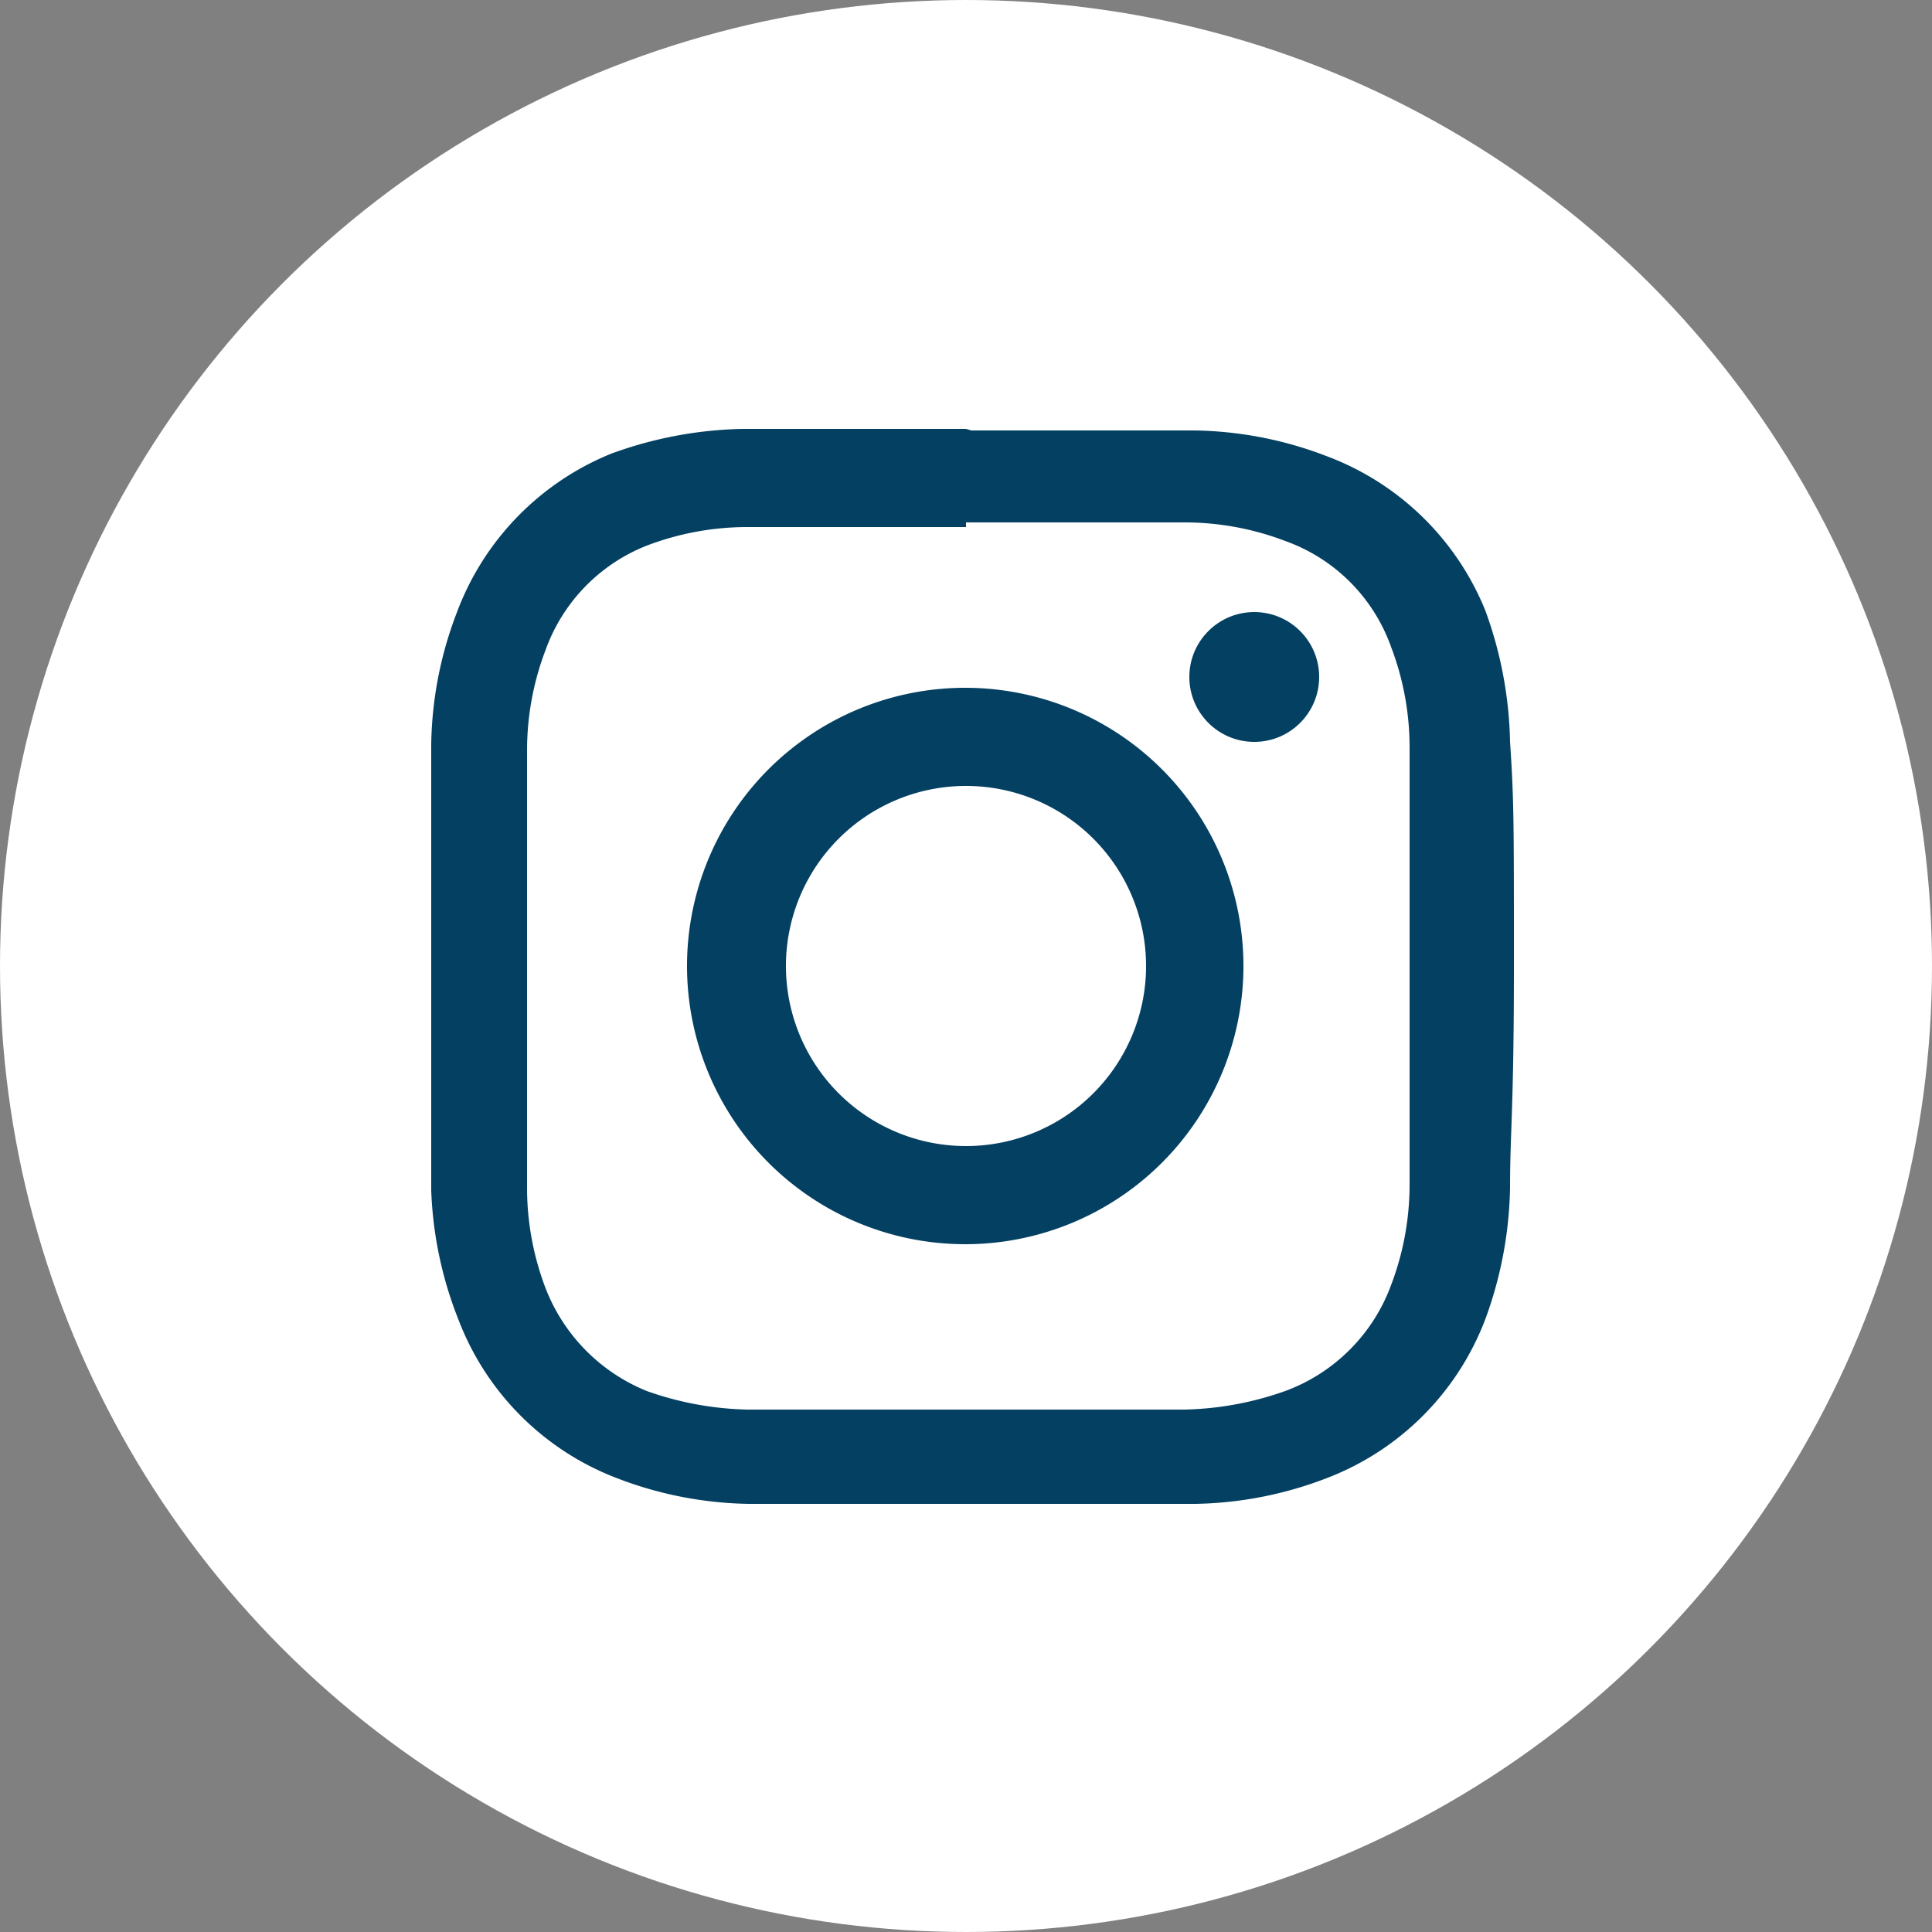
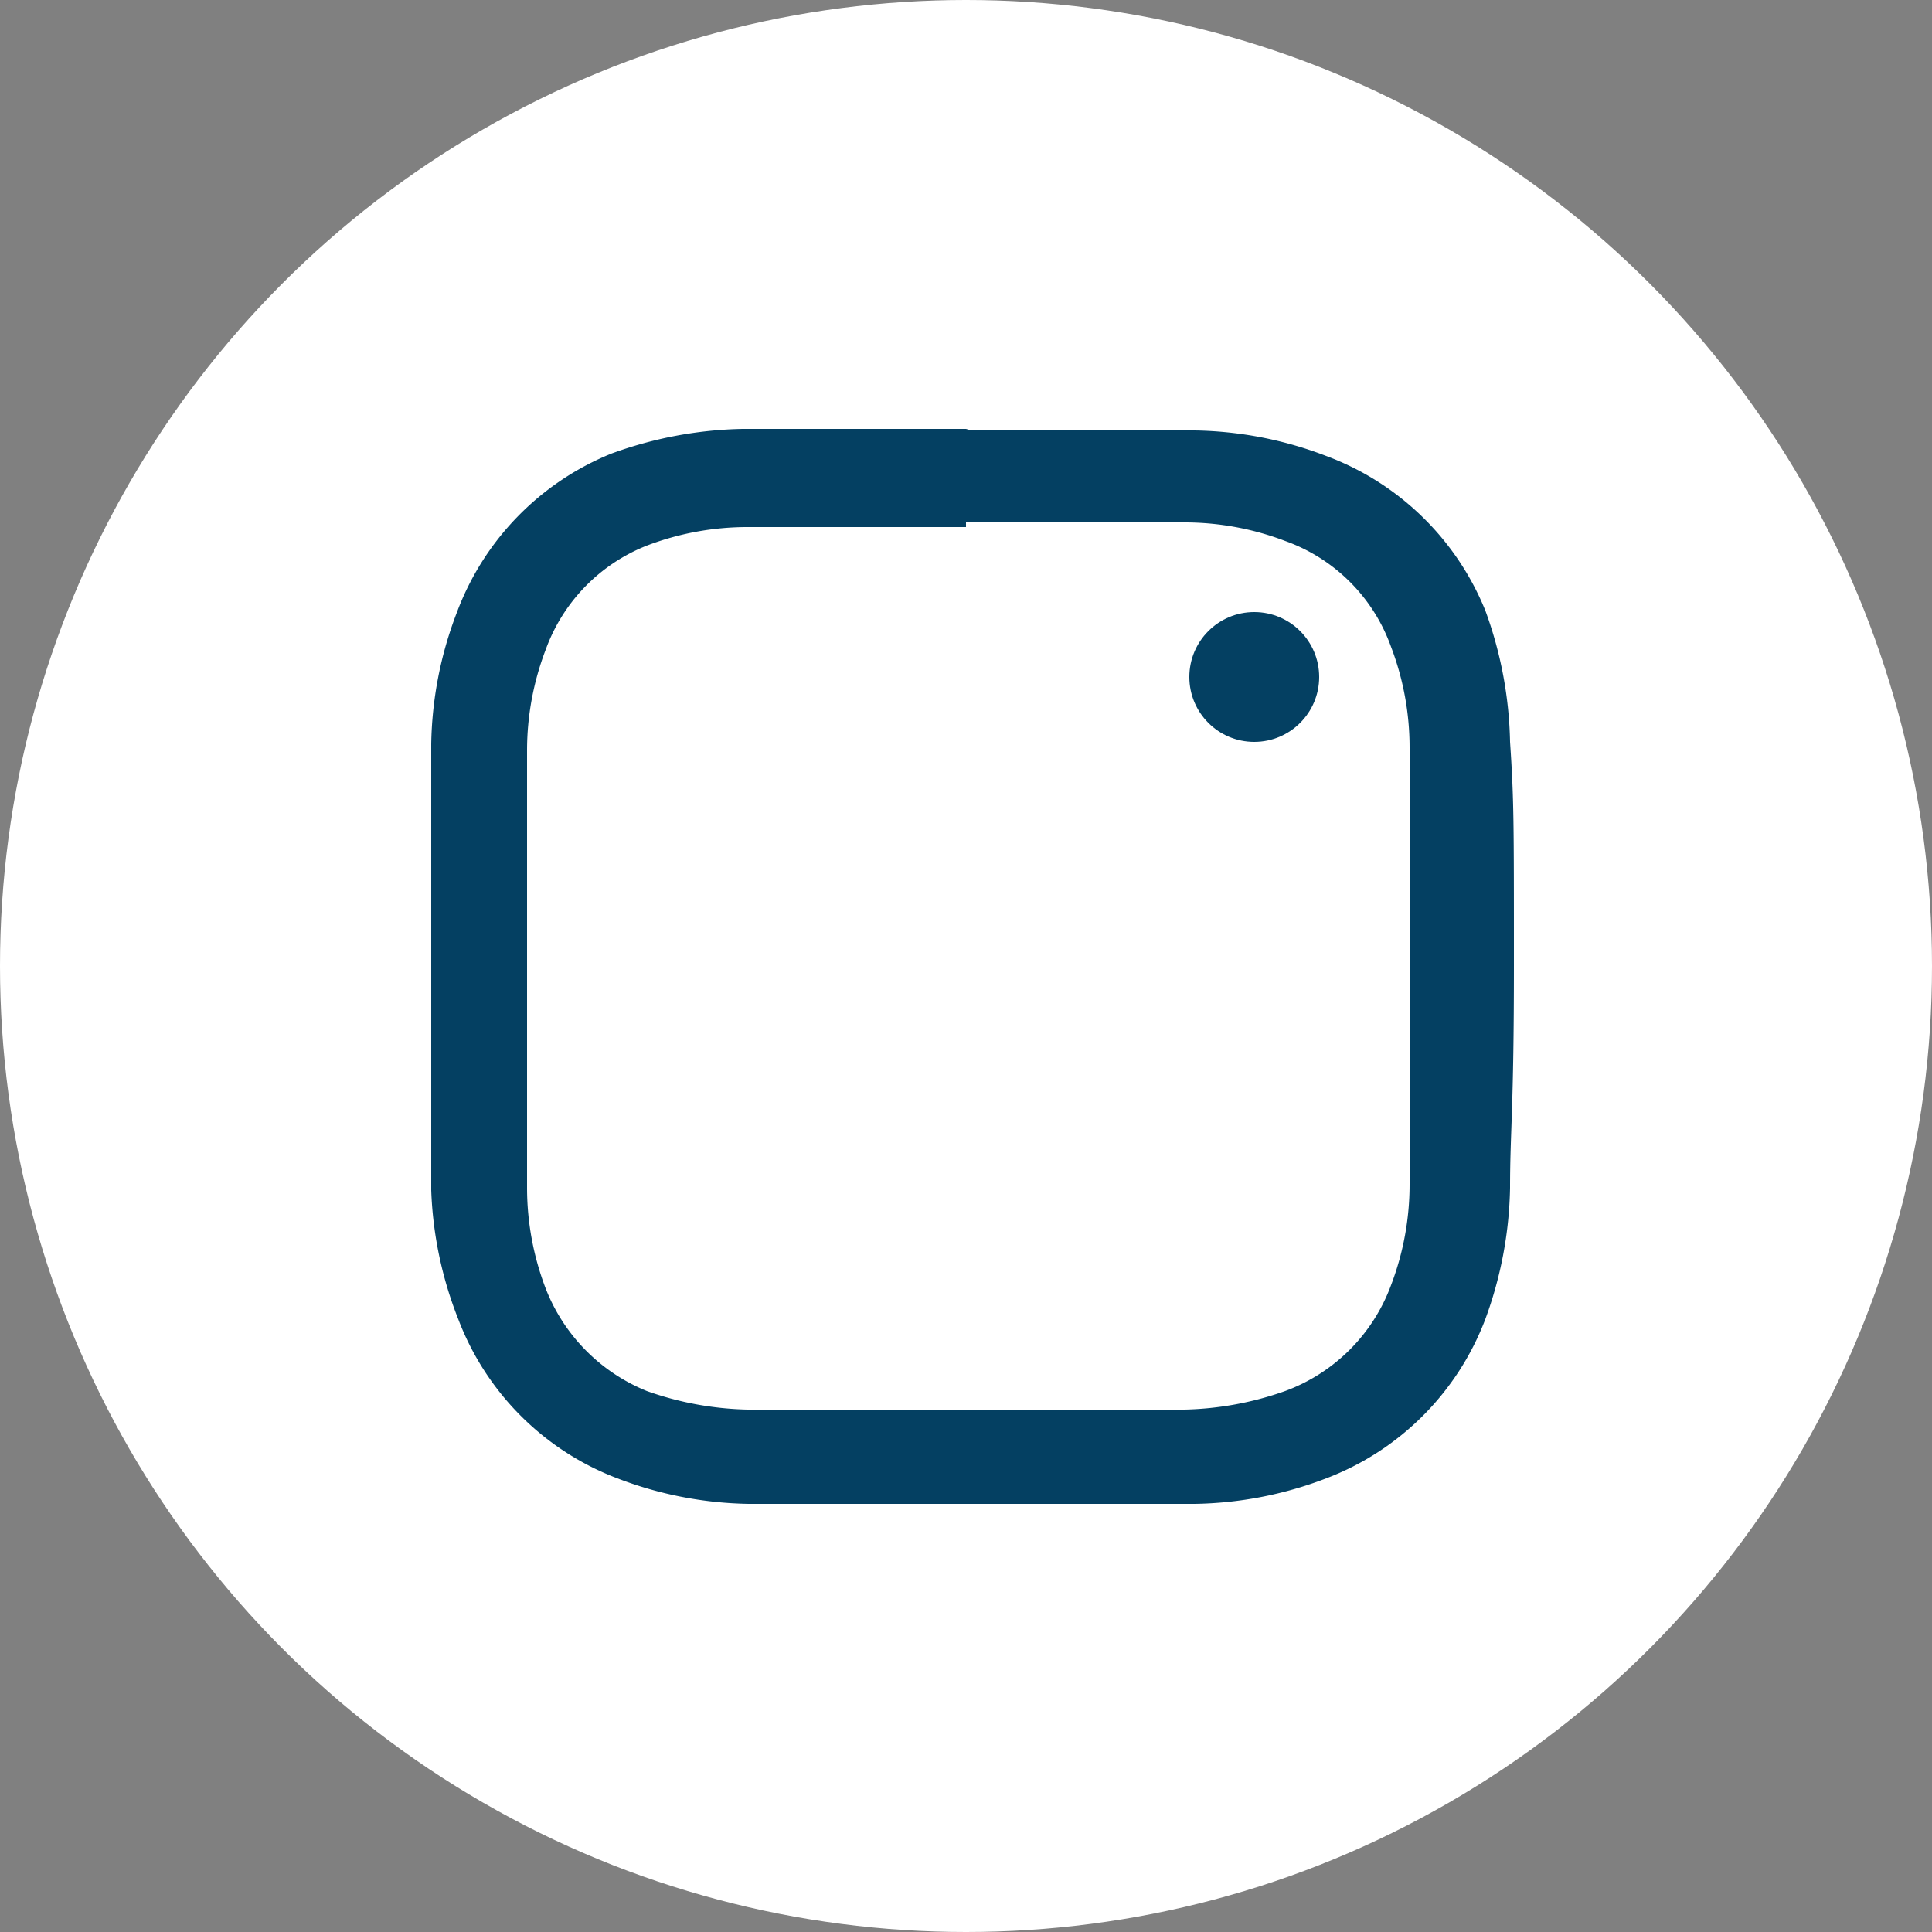
<svg xmlns="http://www.w3.org/2000/svg" id="Layer_1" data-name="Layer 1" viewBox="0 0 25 25">
  <rect x="0" y="0" width="25" height="25" fill="#808080" stroke="none" />
  <defs>
    <style>.cls-1{fill:#fff;}.cls-2{fill:#044062;}</style>
  </defs>
  <circle id="back-65" class="cls-1" cx="12.5" cy="12.5" r="12.5" />
  <path class="cls-2" d="M12.5,6.76c1.87,0,2.09,0,2.83,0a3.65,3.65,0,0,1,1.3.24A2.26,2.26,0,0,1,18,8.37a3.65,3.65,0,0,1,.24,1.3c0,.74,0,1,0,2.83s0,2.09,0,2.83a3.65,3.65,0,0,1-.24,1.3A2.31,2.31,0,0,1,16.63,18a4.15,4.15,0,0,1-1.3.24c-.74,0-1,0-2.83,0s-2.09,0-2.83,0A4.15,4.15,0,0,1,8.37,18a2.35,2.35,0,0,1-1.31-1.33,3.65,3.65,0,0,1-.24-1.3c0-.74,0-1,0-2.83s0-2.09,0-2.83a3.65,3.65,0,0,1,.24-1.3A2.28,2.28,0,0,1,8.37,7.06a3.65,3.65,0,0,1,1.3-.24c.74,0,1,0,2.83,0m0-1.27c-1.9,0-2.14,0-2.89,0a5.22,5.22,0,0,0-1.7.32,3.56,3.56,0,0,0-2,2.06,4.94,4.94,0,0,0-.33,1.7c0,.75,0,1,0,2.89s0,2.13,0,2.88a5,5,0,0,0,.35,1.67,3.55,3.55,0,0,0,2.06,2.06,4.94,4.94,0,0,0,1.7.33c.75,0,1,0,2.88,0s2.14,0,2.89,0a4.94,4.94,0,0,0,1.7-.33,3.55,3.55,0,0,0,2.06-2.06,5.17,5.17,0,0,0,.32-1.7c0-.74.05-1,.05-2.88s0-2.14-.05-2.89a5.22,5.22,0,0,0-.32-1.7,3.56,3.56,0,0,0-2.06-2,4.94,4.94,0,0,0-1.7-.33c-.75,0-1,0-2.89,0Z" />
-   <path class="cls-2" d="M12.5,8.9a3.6,3.6,0,1,0,3.59,3.6h0A3.6,3.6,0,0,0,12.5,8.9Zm0,5.93a2.33,2.33,0,1,1,2.33-2.33h0a2.33,2.33,0,0,1-2.33,2.33Z" />
  <circle class="cls-2" cx="16.23" cy="8.76" r="0.84" />
</svg>